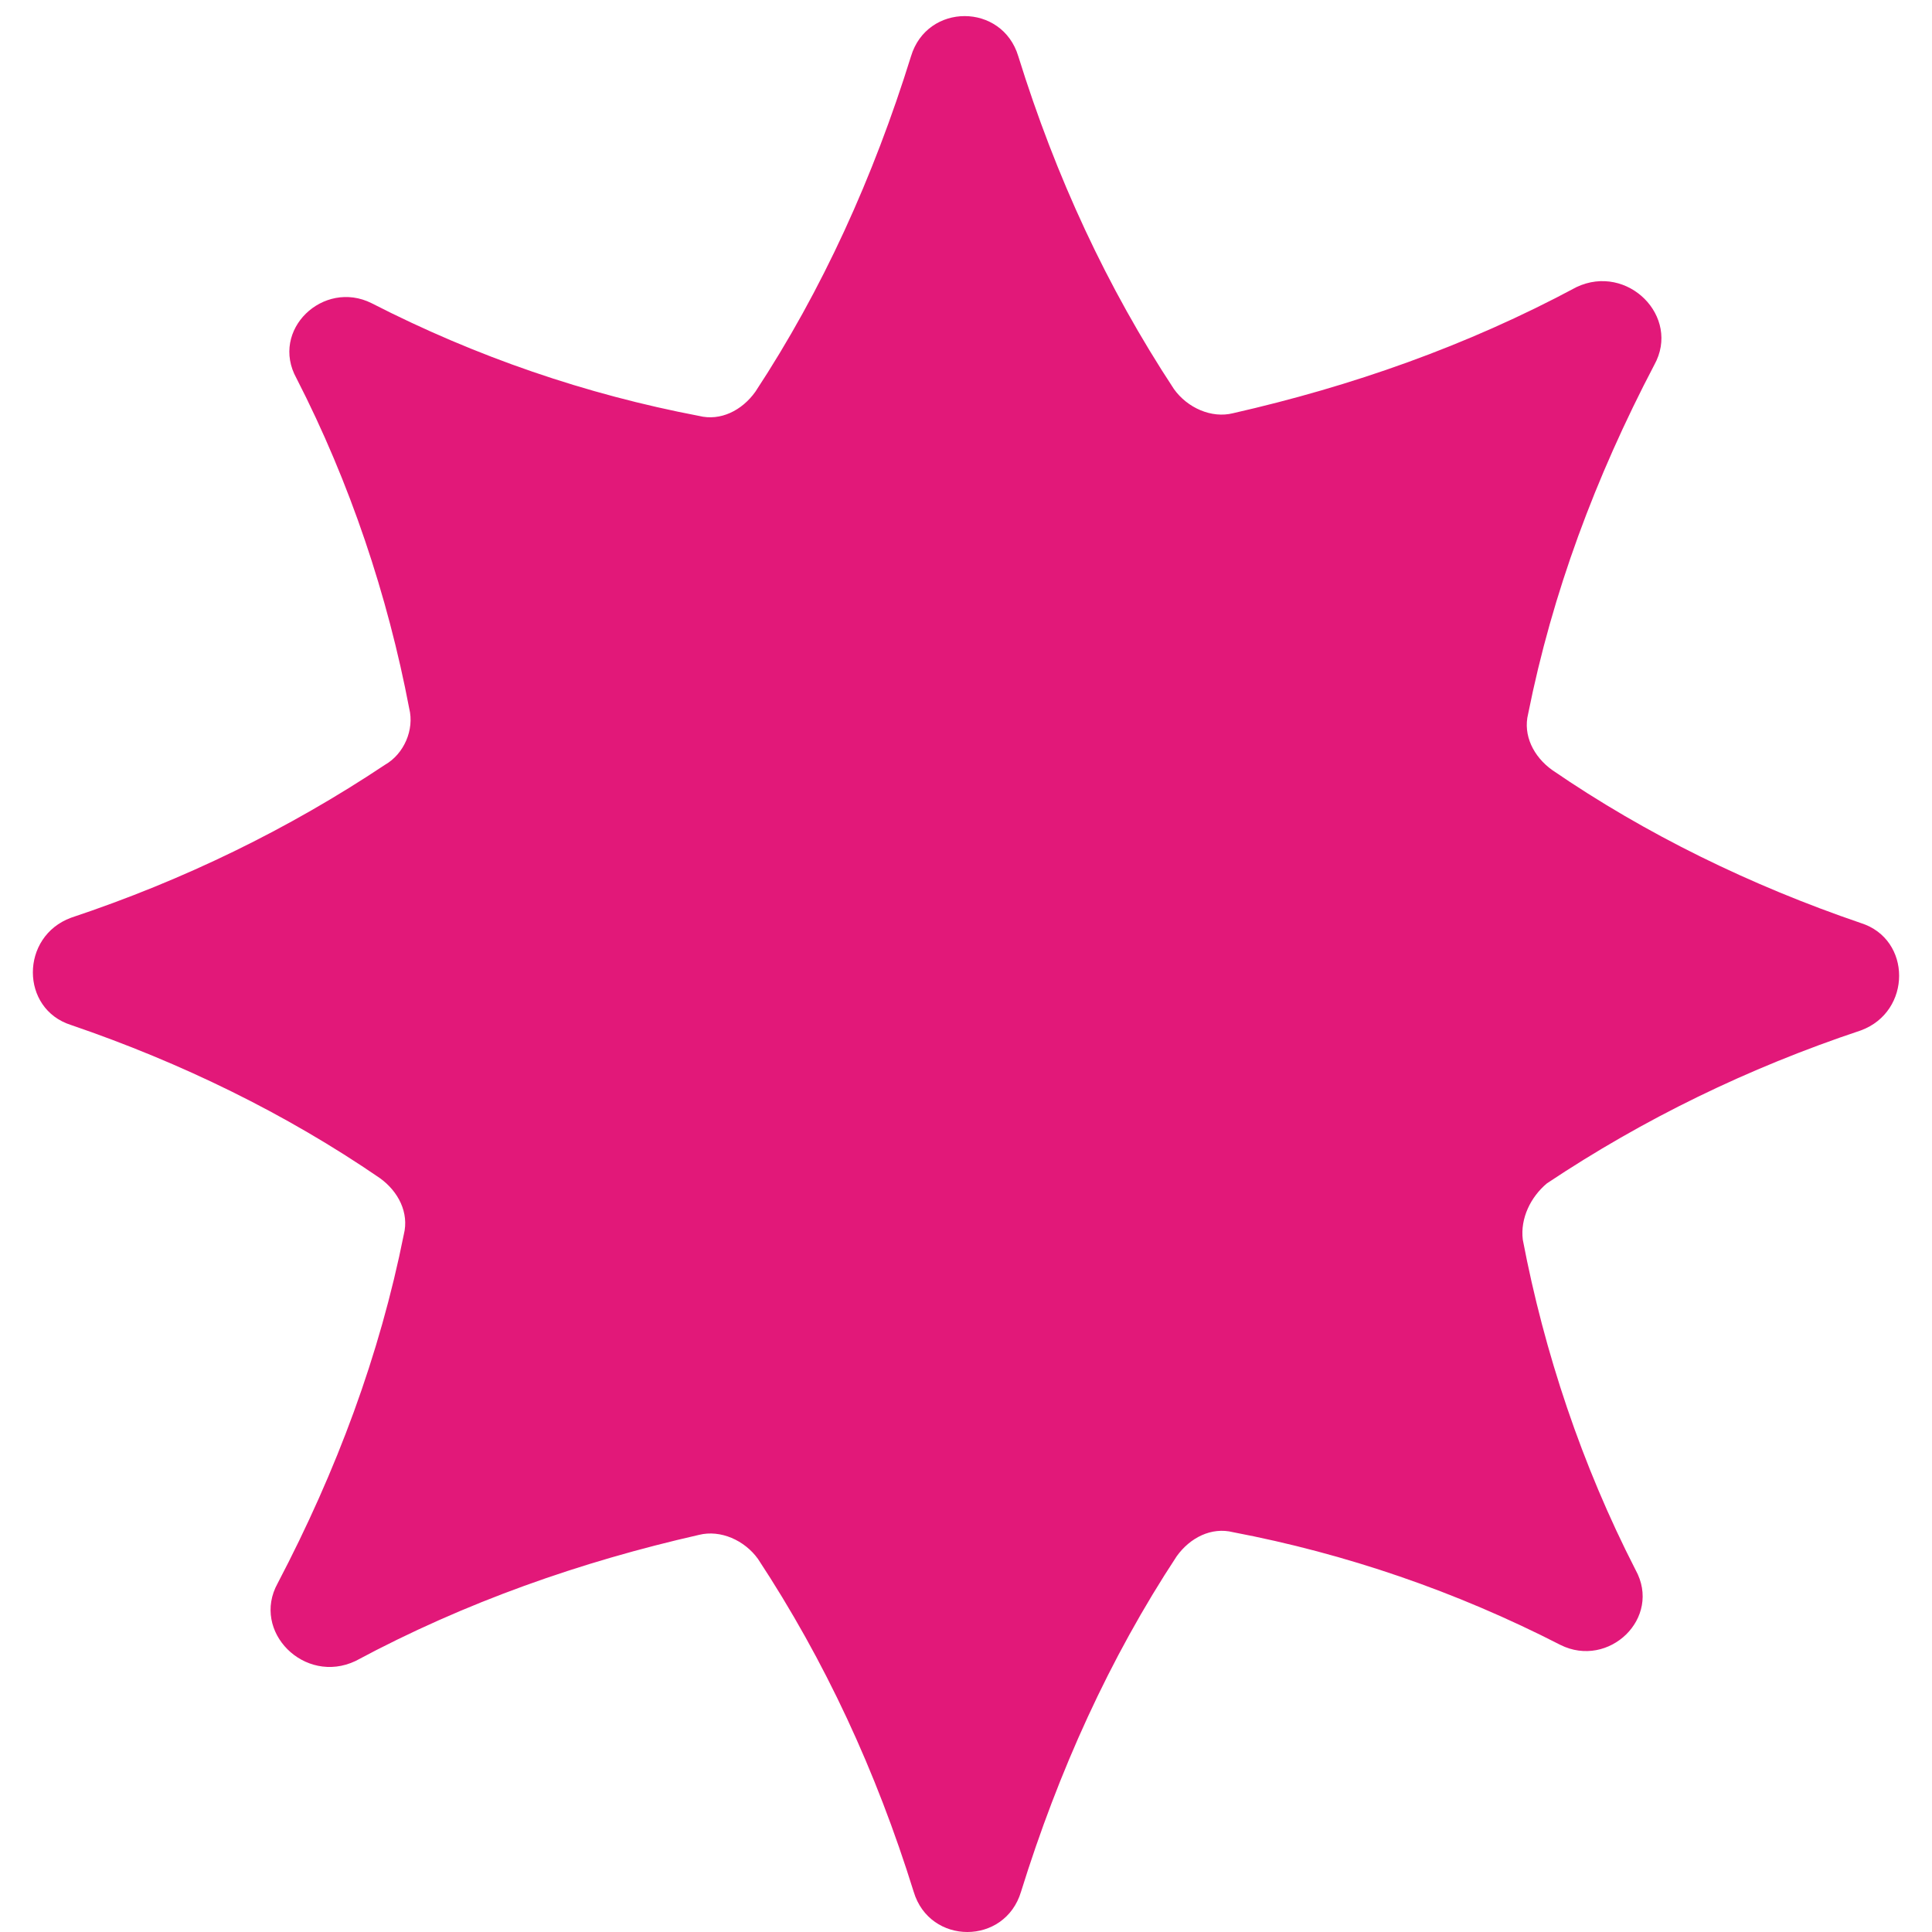
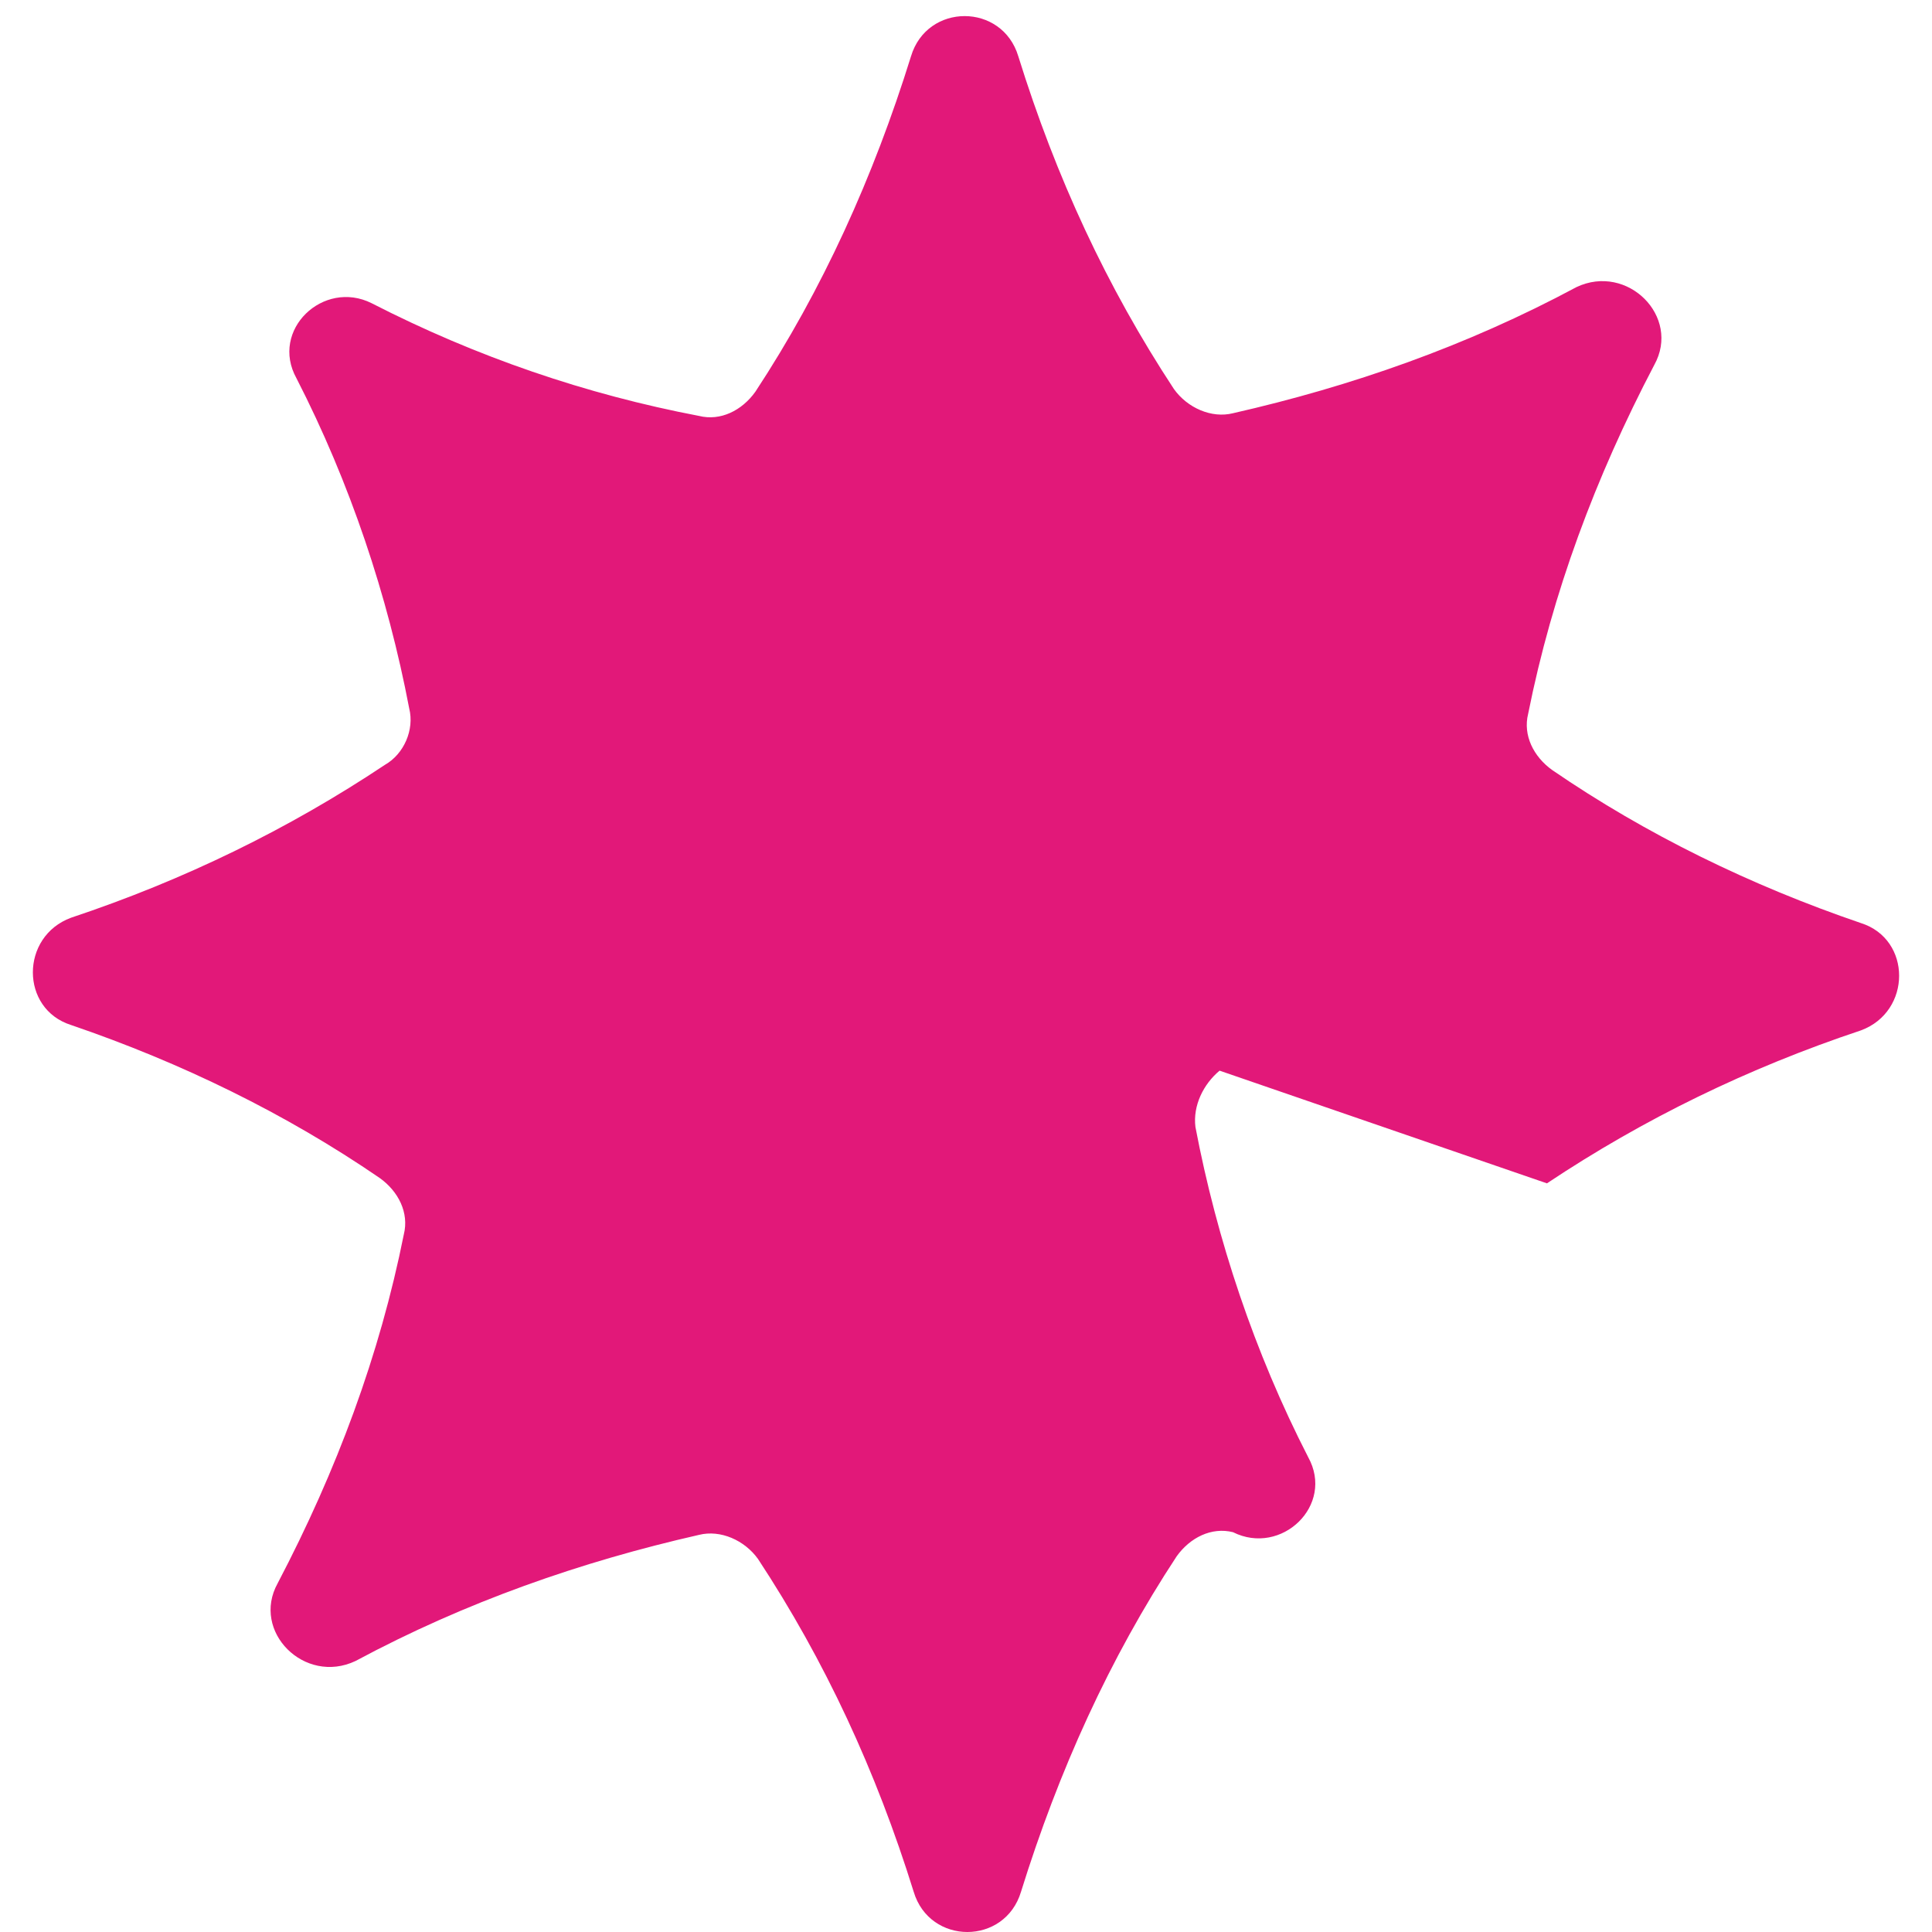
<svg xmlns="http://www.w3.org/2000/svg" id="eVjZPDzXaUq1" viewBox="0 0 72 72" shape-rendering="geometricPrecision" text-rendering="geometricPrecision" project-id="f02f81b2045a421cacd1b7f96af1aa5f" export-id="31198db3ddbd4c06bef3a1be0ac1cf69" cached="false">
  <style>
#eVjZPDzXaUq2 {animation: eVjZPDzXaUq2_c_o 2000ms linear infinite normal forwards}@keyframes eVjZPDzXaUq2_c_o { 0% {opacity: 0;animation-timing-function: step-end} 75% {opacity: 1;animation-timing-function: step-end} 100% {opacity: 0}} #eVjZPDzXaUq3 {animation: eVjZPDzXaUq3_c_o 2000ms linear infinite normal forwards}@keyframes eVjZPDzXaUq3_c_o { 0% {opacity: 0;animation-timing-function: step-end} 50% {opacity: 1;animation-timing-function: step-end} 75% {opacity: 0} 100% {opacity: 0}} #eVjZPDzXaUq4 {animation: eVjZPDzXaUq4_c_o 2000ms linear infinite normal forwards}@keyframes eVjZPDzXaUq4_c_o { 0% {opacity: 0;animation-timing-function: step-end} 25% {opacity: 1;animation-timing-function: step-end} 50% {opacity: 0} 100% {opacity: 0}} #eVjZPDzXaUq5 {animation: eVjZPDzXaUq5_c_o 2000ms linear infinite normal forwards}@keyframes eVjZPDzXaUq5_c_o { 0% {opacity: 1;animation-timing-function: step-end} 25% {opacity: 0;animation-timing-function: step-end} 50% {opacity: 0} 100% {opacity: 0}}
</style>
-   <path id="eVjZPDzXaUq2" d="M59.4,44.3L70.9,36L59.3,27.7c.1-.5.3-.9.3-1.4.1-.7.2-1.4.2-2.1c0-6.5-5.3-11.8-11.8-11.8-.7,0-1.4.1-2.1.2-.5.1-.9.2-1.4.3L36.2,1.3L27.8,12.9c-.4-.1-.9-.3-1.4-.3-.7-.1-1.4-.2-2.1-.2-6.5,0-11.8,5.3-11.8,11.8c0,.7.1,1.4.2,2.1.1.5.2.9.3,1.4L1.5,36l11.6,8.3c-.1.5-.3.9-.3,1.4-.1.7-.2,1.4-.2,2.1c0,6.5,5.3,11.8,11.8,11.8.7,0,1.4-.1,2.1-.2.5-.1.9-.2,1.4-.3l8.4,11.6l8.4-11.6c.4.1.9.2,1.3.3.7.1,1.4.2,2.1.2c6.5,0,11.8-5.3,11.8-11.8c0-.7-.1-1.4-.2-2.1-.1-.5-.2-1-.3-1.4Z" transform="translate(-.2 0)" opacity="0" fill="#e21879" />
-   <path id="eVjZPDzXaUq3" d="M35.6,0.8v0c8.8,8,19.2,14,30.5,17.6v0v0C63.6,30,63.6,42,66.1,53.6v0v0c-11.3,3.6-21.7,9.6-30.5,17.6v0v0c-8.8-8-19.2-14-30.5-17.6v0v0C7.6,42,7.6,30,5.1,18.4v0v0C16.4,14.8,26.8,8.7,35.6,0.8v0Z" transform="translate(.4 0)" opacity="0" fill="#e21879" />
-   <path id="eVjZPDzXaUq4" d="M50.1,12.5l.2.5c1.4,4.5,5,8.1,9.5,9.5l.5.2c13.6,4.3,13.6,23.6,0,27.9l-.5.2c-4.5,1.4-8.1,5-9.5,9.5l-.2.5c-4.3,13.6-23.6,13.6-27.9,0l-.2-.4c-1.4-4.5-5-8.1-9.5-9.5l-.5-.2c-13.6-4.3-13.6-23.6,0-27.9l.5-.2c4.5-1.4,8.1-5,9.5-9.5l.2-.5c4.3-13.7,23.6-13.7,27.9-.1Z" transform="translate(-.15-.656)" opacity="0" fill="#e21879" />
-   <path id="eVjZPDzXaUq5" d="M57.8,43.8c3.6-2.4,7.5-4.3,11.7-5.7c1.9-.7,1.9-3.4,0-4-4.1-1.4-8-3.3-11.5-5.7-.7-.5-1.1-1.3-.9-2.1.9-4.5,2.5-8.8,4.7-13c1-1.8-1-3.8-2.9-2.9-4.1,2.2-8.4,3.7-12.8,4.7-.8.2-1.7-.2-2.2-.9-2.5-3.8-4.4-7.9-5.8-12.4-.6-2-3.4-2-4,0-1.4,4.5-3.3,8.7-5.8,12.5-.5.7-1.3,1.1-2.1.9C22,14.4,17.9,13,14,11c-1.8-.9-3.8,1-2.8,2.8c2,3.9,3.4,8.1,4.2,12.3.2.8-.2,1.7-.9,2.1-3.6,2.4-7.5,4.3-11.7,5.7-1.9.7-1.9,3.4,0,4c4.1,1.4,8,3.3,11.5,5.7.7.5,1.1,1.3.9,2.1-.9,4.5-2.5,8.8-4.7,13-1,1.8,1,3.8,2.9,2.9c4.1-2.2,8.4-3.7,12.8-4.7.8-.2,1.7.2,2.2.9c2.5,3.8,4.4,7.9,5.8,12.4.6,2,3.4,2,4,0c1.4-4.5,3.3-8.7,5.8-12.5.5-.7,1.3-1.1,2.1-.9c4.2.8,8.3,2.2,12.2,4.2c1.8.9,3.8-1,2.8-2.8-2-3.9-3.4-8.1-4.2-12.3-.1-.8.3-1.6.9-2.1Z" transform="translate(-.15 0.3)" fill="#e21879" />
+   <path id="eVjZPDzXaUq5" d="M57.8,43.8c3.6-2.4,7.5-4.3,11.7-5.7c1.9-.7,1.9-3.4,0-4-4.1-1.4-8-3.3-11.5-5.7-.7-.5-1.1-1.3-.9-2.1.9-4.5,2.5-8.8,4.7-13c1-1.8-1-3.8-2.9-2.9-4.1,2.2-8.4,3.7-12.8,4.7-.8.2-1.7-.2-2.2-.9-2.5-3.8-4.4-7.9-5.8-12.4-.6-2-3.4-2-4,0-1.4,4.5-3.3,8.7-5.8,12.5-.5.7-1.3,1.1-2.1.9C22,14.4,17.9,13,14,11c-1.8-.9-3.8,1-2.8,2.8c2,3.9,3.4,8.1,4.2,12.3.2.8-.2,1.7-.9,2.1-3.6,2.4-7.5,4.3-11.7,5.7-1.9.7-1.9,3.4,0,4c4.1,1.4,8,3.3,11.5,5.7.7.5,1.1,1.3.9,2.1-.9,4.5-2.5,8.8-4.7,13-1,1.8,1,3.8,2.9,2.9c4.1-2.2,8.4-3.7,12.8-4.7.8-.2,1.7.2,2.2.9c2.5,3.8,4.4,7.9,5.8,12.4.6,2,3.4,2,4,0c1.4-4.5,3.3-8.7,5.8-12.5.5-.7,1.3-1.1,2.1-.9c1.8.9,3.8-1,2.8-2.8-2-3.9-3.4-8.1-4.2-12.3-.1-.8.3-1.6.9-2.1Z" transform="translate(-.15 0.3)" fill="#e21879" />
</svg>